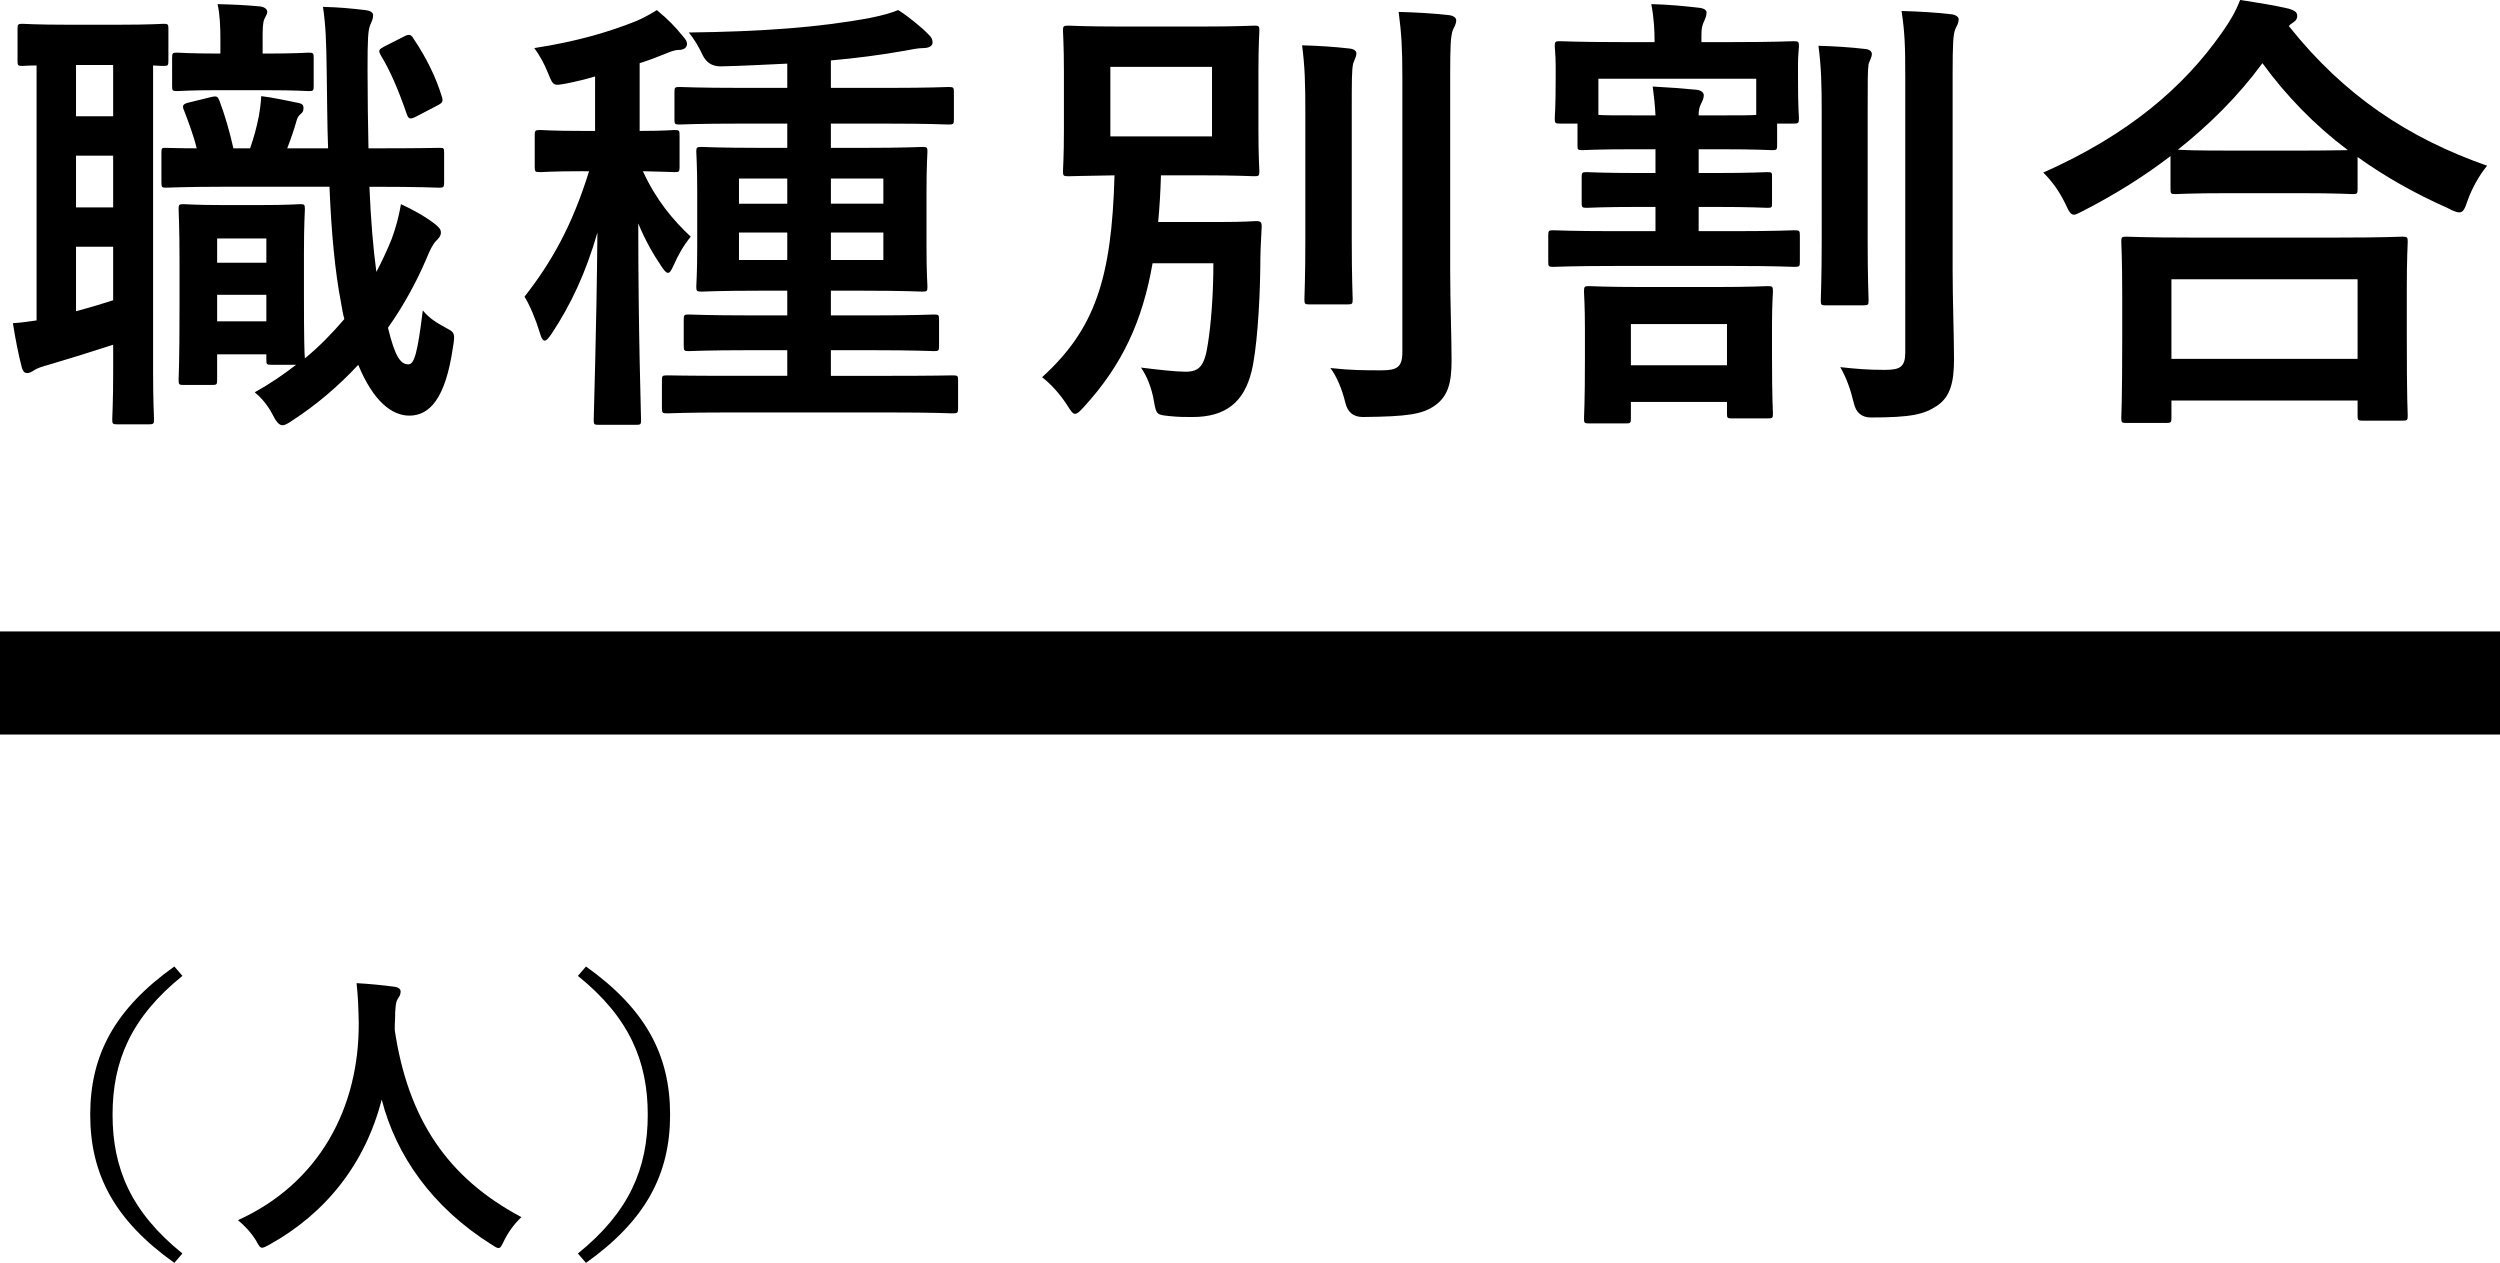
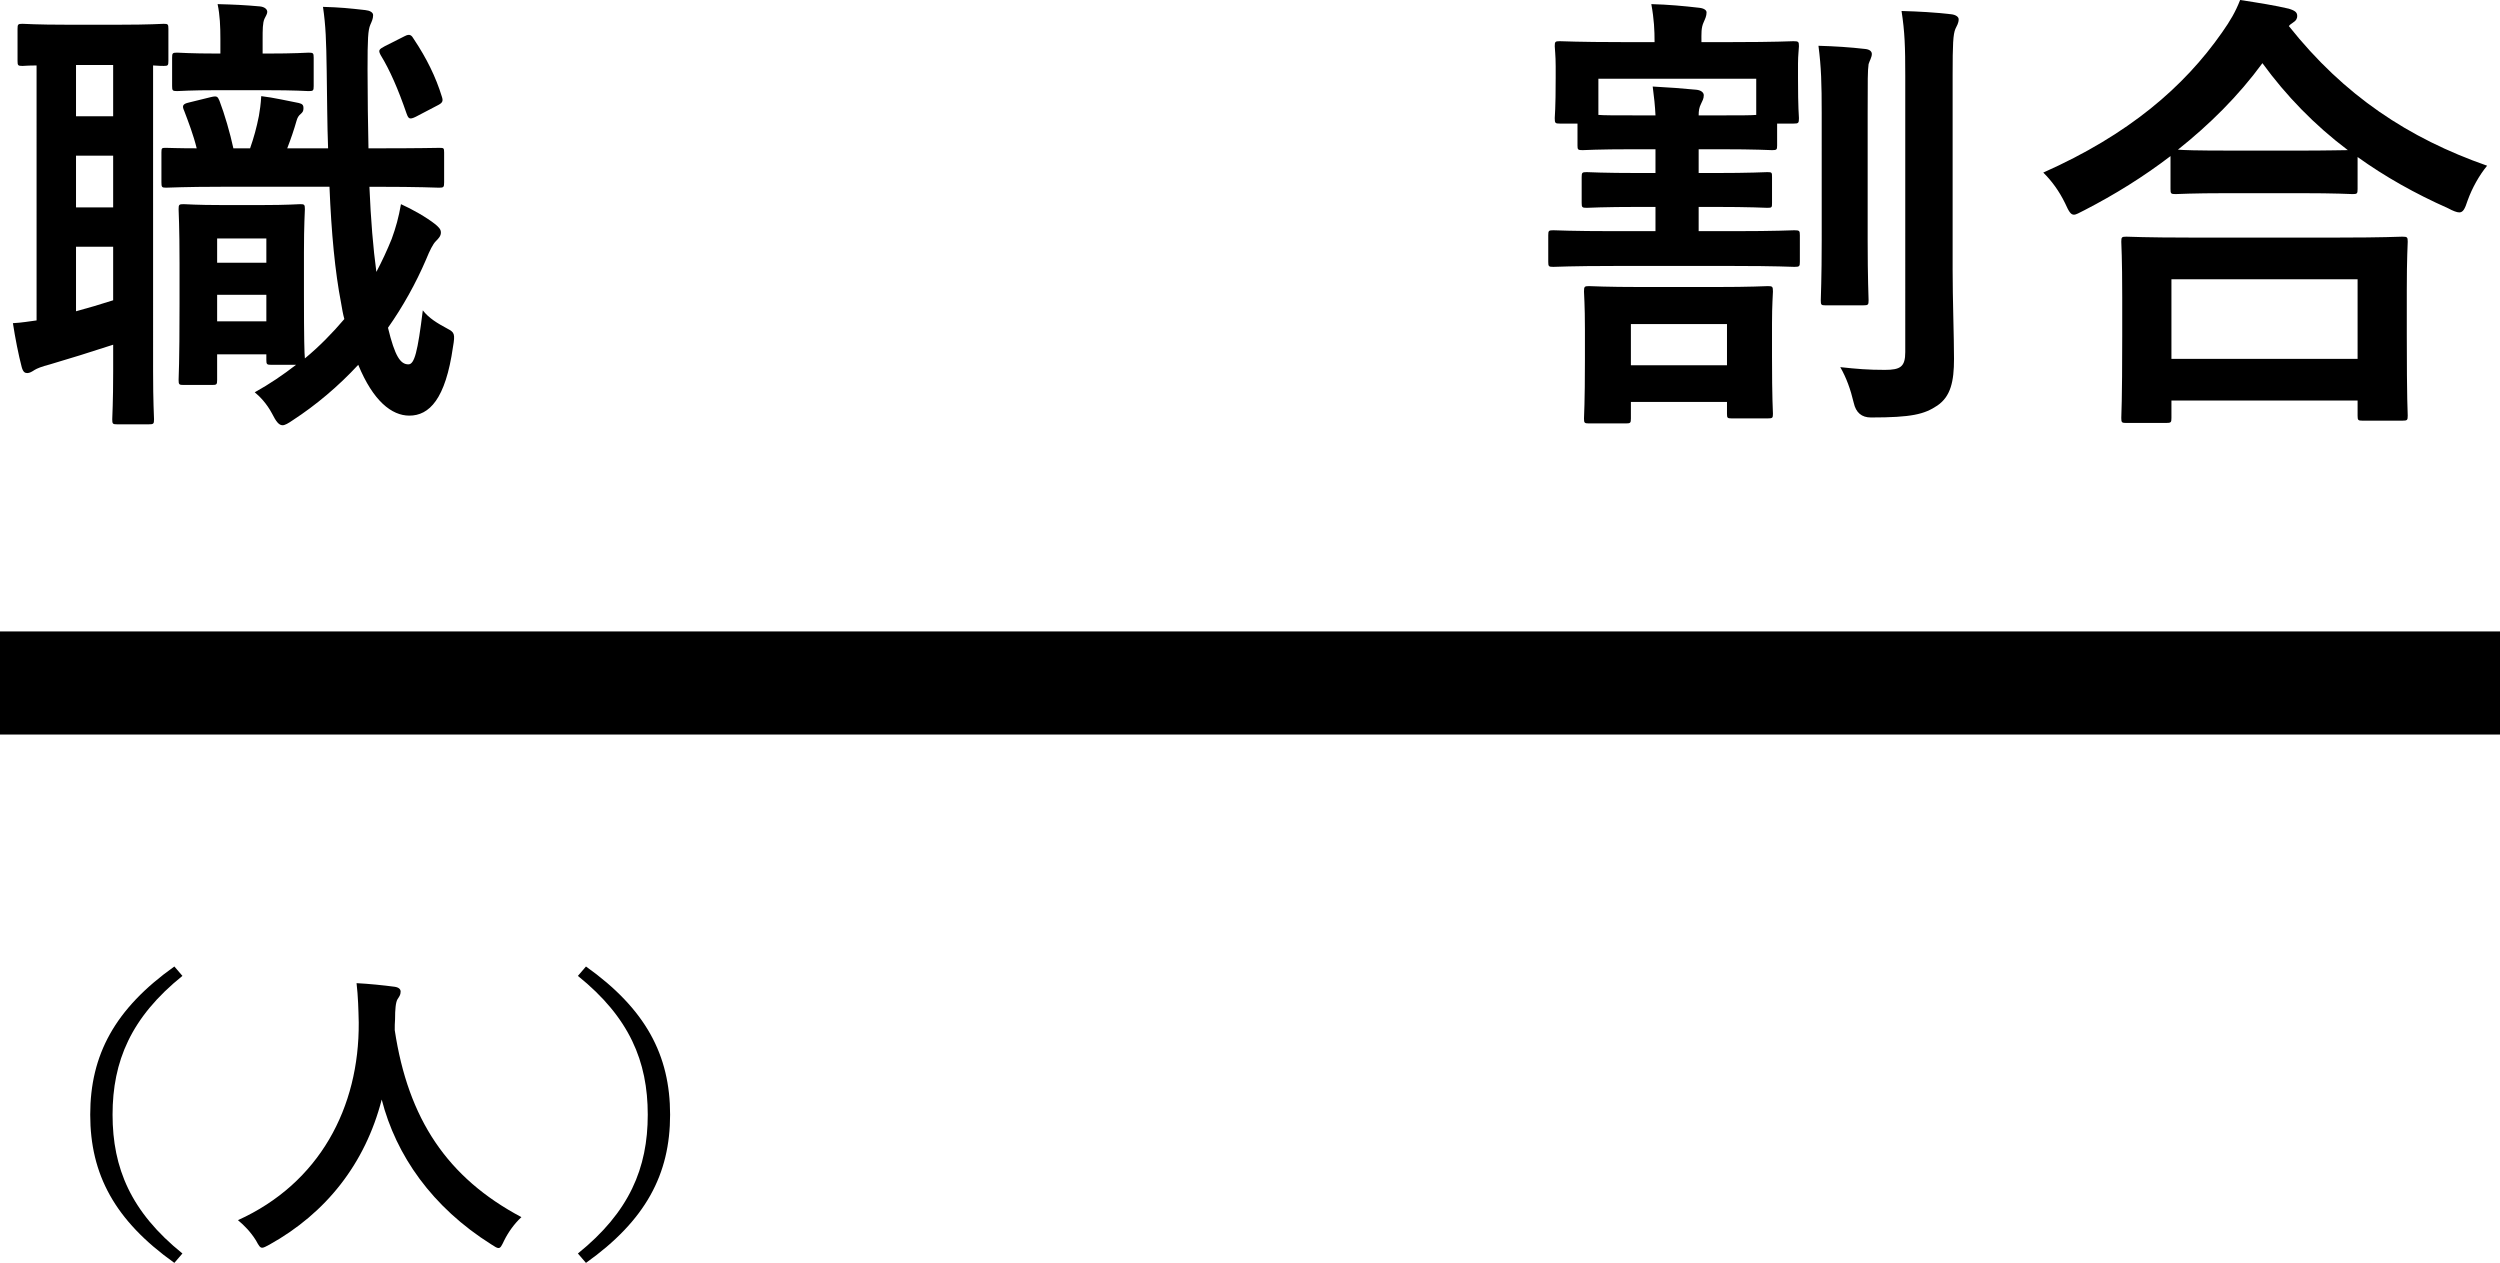
<svg xmlns="http://www.w3.org/2000/svg" id="b" viewBox="0 0 194 98">
  <g id="c">
    <g>
      <g>
        <path d="M2.837,5.08c-.684,0-.972,.036-1.08,.036-.361,0-.396-.036-.396-.39V2.239c0-.356,.036-.391,.396-.391,.216,0,.972,.071,3.53,.071h3.891c2.522,0,3.314-.071,3.53-.071,.324,0,.36,.036,.36,.391v2.486c0,.355-.036,.39-.36,.39-.108,0-.36,0-.828-.036V28.808c0,2.416,.072,3.517,.072,3.73,0,.355-.036,.39-.432,.39h-2.414c-.36,0-.396-.036-.396-.39,0-.214,.072-1.314,.072-3.73v-2.059c-1.729,.568-3.458,1.101-4.9,1.526-.685,.178-1.009,.32-1.189,.427-.216,.142-.396,.249-.576,.249-.18,0-.324-.071-.432-.462-.252-.96-.504-2.239-.684-3.411,.72-.036,1.261-.142,1.837-.213V5.08Zm5.944,3.943v-3.979h-2.882v3.979h2.882Zm0,7.069v-4.014h-2.882v4.014h2.882Zm0,3.055h-2.882v5.008c.937-.249,1.874-.533,2.882-.853v-4.155Zm19.886-4.654c.108,2.558,.288,4.76,.54,6.607,.432-.817,.829-1.67,1.189-2.558,.324-.888,.54-1.669,.72-2.699,.865,.39,1.945,.995,2.666,1.562,.288,.25,.432,.391,.432,.64s-.144,.426-.396,.675c-.216,.213-.468,.71-.756,1.421-.793,1.846-1.801,3.658-2.954,5.293,.54,2.238,.973,2.841,1.585,2.841,.468,0,.72-.959,1.117-4.191,.469,.604,1.117,.995,1.909,1.42,.54,.284,.613,.391,.432,1.421-.577,4.049-1.837,5.328-3.387,5.328-1.369,0-2.81-1.137-3.963-3.943-1.549,1.67-3.278,3.126-5.079,4.298-.36,.249-.612,.391-.793,.391-.288,0-.504-.284-.828-.924-.396-.746-.937-1.314-1.333-1.633,1.153-.64,2.198-1.35,3.206-2.132h-1.909c-.36,0-.396-.036-.396-.39v-.426h-3.819v1.989c0,.355-.036,.39-.396,.39h-2.198c-.36,0-.396-.036-.396-.39,0-.249,.072-1.137,.072-5.897v-3.126c0-2.984-.072-3.978-.072-4.227,0-.355,.036-.39,.396-.39,.252,0,.901,.07,3.026,.07h2.99c2.126,0,2.774-.07,3.026-.07,.324,0,.361,.036,.361,.39,0,.213-.072,1.172-.072,3.375v3.232c0,3.517,.036,4.618,.072,4.973,1.117-.923,2.125-1.953,3.062-3.055-.108-.39-.18-.816-.252-1.243-.469-2.415-.756-5.434-.901-9.022h-8.43c-2.774,0-3.999,.071-4.251,.071-.324,0-.36-.036-.36-.427v-2.308c0-.356,.036-.356,.36-.356,.18,0,.936,.036,2.377,.036-.252-1.03-.648-2.06-.972-2.913-.18-.39-.108-.533,.36-.639l1.729-.426c.469-.107,.505-.036,.648,.283,.396,1.03,.829,2.522,1.081,3.695h1.297c.288-.817,.504-1.599,.685-2.522,.072-.426,.144-.889,.18-1.527,.937,.106,2.161,.39,2.918,.533,.288,.07,.36,.177,.36,.39,0,.249-.072,.32-.18,.427-.216,.177-.288,.319-.36,.568-.18,.64-.432,1.386-.721,2.132h3.171c-.072-1.883-.072-3.872-.108-6.003-.036-2.38-.072-3.482-.288-4.974,1.333,.036,2.017,.107,3.278,.249,.36,.036,.612,.178,.612,.391,0,.284-.108,.497-.216,.746-.18,.426-.216,1.066-.216,3.481,0,2.202,.036,4.262,.072,6.11h.54c3.495,0,4.719-.036,4.935-.036,.361,0,.396,0,.396,.356v2.308c0,.391-.036,.427-.396,.427-.216,0-1.441-.071-4.935-.071h-.468Zm-11.745-7.495c-2.198,0-2.954,.07-3.17,.07-.36,0-.396-.035-.396-.39v-2.202c0-.356,.036-.391,.396-.391,.216,0,.972,.071,3.17,.071h.18v-1.137c0-.959-.036-1.846-.216-2.699,1.333,.036,2.089,.071,3.278,.177,.36,.036,.576,.214,.576,.427,0,.142-.108,.319-.216,.533-.144,.319-.144,.852-.144,1.598v1.102h.216c2.414,0,3.134-.071,3.35-.071,.361,0,.396,.036,.396,.391v2.202c0,.356-.036,.39-.396,.39-.216,0-.936-.07-3.35-.07h-3.675Zm-.072,11.509v1.883h3.819v-1.883h-3.819Zm3.819,6.43v-2.06h-3.819v2.06h3.819ZM31.405,2.806c.396-.213,.54-.07,.721,.249,.972,1.457,1.693,2.913,2.161,4.441,.108,.319,.072,.462-.252,.639l-1.766,.924c-.504,.249-.576,.142-.72-.249-.648-1.883-1.297-3.375-2.017-4.547-.18-.356-.144-.427,.324-.676l1.549-.782Z" />
-         <path d="M45.277,13.286c-2.414,0-3.134,.071-3.35,.071-.396,0-.432-.036-.432-.391v-2.486c0-.356,.036-.391,.432-.391,.216,0,.937,.071,3.35,.071h.901V5.933c-.72,.213-1.441,.39-2.161,.533-1.117,.213-1.08,.213-1.513-.853-.288-.71-.648-1.349-1.045-1.882,3.242-.497,5.8-1.243,7.998-2.132,.612-.284,1.009-.497,1.513-.817,.901,.746,1.441,1.314,2.017,2.025,.216,.249,.324,.391,.324,.604,0,.284-.252,.462-.613,.462-.36,0-.684,.143-1.117,.32-.612,.249-1.261,.497-1.945,.71v5.257c1.874,0,2.522-.071,2.702-.071,.36,0,.396,.036,.396,.391v2.486c0,.356-.036,.391-.396,.391-.18,0-.756-.036-2.45-.071,1.009,2.202,2.306,3.765,3.711,5.08-.576,.71-.972,1.42-1.333,2.238-.18,.39-.288,.569-.432,.569s-.288-.178-.504-.497c-.648-.96-1.261-2.025-1.801-3.339,0,8.632,.216,14.635,.216,15.274,0,.32-.036,.356-.396,.356h-2.882c-.36,0-.396-.036-.396-.356,0-.603,.216-6.677,.288-14.563-.901,3.126-2.053,5.577-3.531,7.815-.252,.356-.396,.569-.576,.569-.108,0-.252-.178-.36-.604-.324-1.066-.793-2.166-1.189-2.806,2.053-2.628,3.674-5.434,5.008-9.732h-.432Zm11.42,18.72c-3.495,0-4.683,.07-4.9,.07-.396,0-.432-.035-.432-.426v-2.166c0-.32,.036-.356,.432-.356,.216,0,1.405,.036,4.9,.036h4.395v-1.989h-2.846c-3.387,0-4.575,.071-4.792,.071-.36,0-.396-.036-.396-.391v-2.06c0-.355,.036-.39,.396-.39,.216,0,1.405,.07,4.792,.07h2.846v-1.918h-2.017c-3.279,0-4.395,.071-4.611,.071-.396,0-.432-.036-.432-.391,0-.213,.072-1.03,.072-3.019v-4.404c0-1.989-.072-2.806-.072-3.055,0-.32,.036-.356,.432-.356,.216,0,1.333,.071,4.611,.071h2.017v-1.883h-3.458c-3.495,0-4.684,.071-4.9,.071-.36,0-.396-.036-.396-.39v-2.132c0-.355,.036-.39,.396-.39,.216,0,1.405,.07,4.9,.07h3.458v-1.882c-1.657,.071-3.387,.177-5.188,.213q-.936,0-1.369-.853c-.324-.71-.685-1.279-1.081-1.776,5.656-.07,10.123-.39,14.086-1.136,1.045-.213,1.513-.356,2.162-.604,.792,.497,1.837,1.35,2.377,1.919,.216,.213,.288,.355,.288,.603s-.252,.427-.721,.427c-.396,0-.901,.106-1.477,.213-1.801,.32-3.711,.569-5.692,.746v2.131h4.251c3.495,0,4.684-.07,4.863-.07,.396,0,.432,.036,.432,.39v2.132c0,.355-.036,.39-.432,.39-.18,0-1.369-.071-4.863-.071h-4.251v1.883h2.486c3.206,0,4.359-.071,4.611-.071,.36,0,.396,.036,.396,.356,0,.213-.072,1.066-.072,3.055v4.404c0,1.989,.072,2.842,.072,3.019,0,.356-.036,.391-.396,.391-.252,0-1.405-.071-4.611-.071h-2.486v1.918h3.206c3.387,0,4.539-.07,4.792-.07,.36,0,.396,.036,.396,.39v2.06c0,.356-.036,.391-.396,.391-.252,0-1.405-.071-4.792-.071h-3.206v1.989h4.539c3.495,0,4.683-.036,4.9-.036,.396,0,.432,.036,.432,.356v2.166c0,.391-.036,.426-.432,.426-.216,0-1.405-.07-4.9-.07h-12.321Zm4.395-16.198v-1.953h-3.747v1.953h3.747Zm0,4.369v-2.132h-3.747v2.132h3.747Zm3.386-6.323v1.953h4.071v-1.953h-4.071Zm4.071,4.191h-4.071v2.132h4.071v-2.132Z" />
-         <path d="M94.665,17.228c1.982,0,2.558-.071,2.774-.071,.396,0,.468,.071,.468,.427-.072,1.243-.108,2.166-.108,3.161-.036,3.055-.288,6.536-.685,8.099-.576,2.309-1.945,3.517-4.575,3.517-.612,0-1.081,0-1.765-.07-.973-.107-1.045-.071-1.225-1.137-.18-1.066-.54-1.953-1.009-2.629,1.441,.178,2.738,.32,3.458,.32,1.081,0,1.477-.462,1.729-2.131,.252-1.563,.432-3.872,.432-6.287h-4.719c-.793,4.547-2.377,7.921-5.332,11.153-.324,.356-.504,.533-.685,.533-.18,0-.324-.213-.612-.675-.577-.889-1.261-1.634-1.945-2.166,4.107-3.73,5.404-7.673,5.62-15.665-2.45,.035-3.386,.07-3.566,.07-.396,0-.432-.036-.432-.39,0-.249,.072-1.102,.072-3.162V5.541c0-2.059-.072-2.912-.072-3.161,0-.356,.036-.39,.432-.39,.216,0,1.225,.07,4.215,.07h5.981c2.954,0,3.963-.07,4.215-.07,.36,0,.396,.035,.396,.39,0,.249-.072,1.102-.072,3.161v4.582c0,2.06,.072,2.949,.072,3.162,0,.355-.036,.39-.396,.39-.252,0-1.261-.07-4.215-.07h-3.026c-.036,1.278-.108,2.486-.216,3.623h4.791Zm-8.502-6.643h7.889V5.187h-7.889v5.399Zm15.131-1.811c0-2.345-.036-3.588-.252-5.258,1.261,.036,2.45,.107,3.674,.249,.36,.036,.54,.178,.54,.391,0,.249-.18,.533-.252,.782-.108,.497-.108,1.208-.108,3.801v9.804c0,3.019,.072,4.475,.072,4.688,0,.356-.036,.391-.432,.391h-2.918c-.36,0-.396-.036-.396-.391,0-.213,.072-1.669,.072-4.688V8.774Zm11.24,12.148c0,2.486,.108,5.293,.108,7.069,0,1.74-.288,2.771-1.297,3.481-.972,.675-2.089,.852-5.584,.888q-1.117,0-1.369-1.136c-.253-1.03-.648-1.989-1.153-2.665,1.585,.178,2.666,.178,3.999,.178,1.153,0,1.585-.249,1.585-1.386V6.004c0-2.309-.072-3.411-.288-5.08,1.297,.036,2.63,.106,3.891,.249,.36,.036,.576,.213,.576,.39,0,.32-.144,.497-.252,.746-.18,.462-.216,1.208-.216,3.624v14.99Z" />
        <path d="M131.816,11.581v1.846h1.153c2.954,0,3.963-.07,4.179-.07,.361,0,.361,.035,.361,.39v1.989c0,.356,0,.391-.361,.391-.216,0-1.225-.071-4.179-.071h-1.153v1.882h2.702c3.35,0,4.503-.07,4.719-.07,.396,0,.432,.036,.432,.39v2.06c0,.356-.036,.39-.432,.39-.216,0-1.369-.07-4.719-.07h-9.223c-3.35,0-4.539,.07-4.755,.07-.36,0-.396-.035-.396-.39v-2.06c0-.355,.036-.39,.396-.39,.216,0,1.405,.07,4.755,.07h3.17v-1.882h-1.153c-3.026,0-3.963,.071-4.179,.071-.36,0-.396-.036-.396-.391v-1.989c0-.356,.036-.39,.396-.39,.216,0,1.153,.07,4.179,.07h1.153v-1.846h-1.657c-2.882,0-3.819,.07-3.999,.07-.36,0-.396-.036-.396-.355v-1.706h-1.369c-.36,0-.396-.035-.396-.426,0-.213,.072-.639,.072-3.126v-.888c0-.888-.072-1.35-.072-1.563,0-.355,.036-.39,.396-.39,.252,0,1.441,.07,4.755,.07h2.594v-.07c0-.817-.036-1.706-.252-2.878,1.333,.036,2.485,.143,3.711,.284,.36,.036,.576,.177,.576,.356,0,.283-.108,.497-.216,.746-.216,.462-.18,.888-.18,1.562h2.414c3.35,0,4.503-.07,4.719-.07,.396,0,.432,.036,.432,.39,0,.213-.072,.676-.072,1.35v1.101c0,2.487,.072,2.913,.072,3.126,0,.391-.036,.426-.432,.426h-1.261v1.706c0,.319-.036,.355-.396,.355-.216,0-1.153-.07-4.035-.07h-1.657Zm-8.502,21.277c-.36,0-.396-.036-.396-.39,0-.213,.072-1.102,.072-4.582v-2.345c0-1.882-.072-2.699-.072-2.912,0-.391,.036-.426,.396-.426,.253,0,1.225,.07,4.107,.07h5.656c2.882,0,3.855-.07,4.107-.07,.36,0,.396,.035,.396,.426,0,.213-.072,.995-.072,2.486v2.522c0,3.375,.072,4.262,.072,4.475,0,.32-.036,.356-.396,.356h-2.81c-.324,0-.36-.036-.36-.356v-.923h-7.457v1.279c0,.355-.036,.39-.396,.39h-2.846Zm.721-23.941c.432,.036,1.261,.036,2.774,.036h1.657c-.036-.746-.108-1.42-.216-2.238,1.333,.071,2.269,.142,3.386,.249,.361,.036,.577,.213,.577,.426,0,.284-.108,.426-.216,.675-.144,.284-.18,.533-.18,.889h1.657c1.549,0,2.378,0,2.81-.036v-2.806h-12.249v2.806Zm2.522,19.43h7.457v-3.197h-7.457v3.197Zm14.807-19.536c0-2.345-.036-3.588-.252-5.258,1.261,.036,2.414,.107,3.638,.249,.324,.036,.504,.178,.504,.391,0,.249-.18,.533-.252,.782-.072,.497-.072,1.208-.072,3.801v9.839c0,3.019,.072,4.475,.072,4.688,0,.356-.036,.391-.432,.391h-2.918c-.324,0-.36-.036-.36-.391,0-.213,.072-1.669,.072-4.688V8.81Zm10.159,12.006c0,2.486,.108,5.257,.108,7.033,0,1.74-.252,2.913-1.296,3.624-1.009,.675-1.982,.923-5.152,.923q-1.081,0-1.333-1.136c-.252-1.066-.576-1.954-1.045-2.771,1.297,.142,2.161,.213,3.458,.213,1.225,0,1.585-.249,1.585-1.386V5.897c0-2.273-.036-3.41-.288-5.044,1.333,.036,2.594,.107,3.819,.249,.396,.036,.613,.213,.613,.39,0,.32-.144,.498-.252,.747-.18,.426-.216,1.172-.216,3.587v14.99Z" />
        <path d="M168.431,12.113c-2.09,1.599-4.323,2.985-6.665,4.192-.432,.213-.648,.355-.829,.355-.252,0-.396-.249-.685-.888-.468-.959-1.044-1.74-1.693-2.38,6.629-2.948,10.915-6.642,13.87-10.87,.648-.923,1.045-1.598,1.405-2.522,1.405,.214,2.738,.427,3.783,.676,.432,.142,.648,.249,.648,.568,0,.178-.072,.356-.36,.533-.108,.071-.216,.143-.288,.249,4.287,5.4,9.294,8.703,15.383,10.834-.612,.747-1.153,1.706-1.513,2.7-.216,.675-.361,.923-.648,.923-.18,0-.469-.106-.865-.32-2.558-1.136-4.899-2.451-7.025-3.978v2.486c0,.356-.036,.391-.396,.391-.216,0-1.188-.071-4.071-.071h-5.584c-2.882,0-3.819,.071-4.071,.071-.361,0-.396-.036-.396-.391v-2.558Zm-3.423,20.709c-.36,0-.396-.035-.396-.39,0-.213,.072-1.172,.072-6.323v-3.055c0-3.055-.072-4.085-.072-4.298,0-.355,.036-.39,.396-.39,.216,0,1.477,.07,4.936,.07h11.528c3.458,0,4.719-.07,4.935-.07,.396,0,.432,.036,.432,.39,0,.213-.072,1.243-.072,3.765v3.481c0,5.115,.072,6.074,.072,6.252,0,.355-.036,.39-.432,.39h-3.062c-.36,0-.396-.036-.396-.39v-1.173h-14.446v1.35c0,.356-.036,.39-.432,.39h-3.062Zm3.495-4.973h14.446v-6.18h-14.446v6.18Zm9.979-16.162c2.126,0,3.206-.036,3.711-.036-2.594-1.953-4.791-4.227-6.629-6.749-1.873,2.558-4.107,4.76-6.557,6.713,.432,.036,1.441,.071,3.891,.071h5.584Z" />
      </g>
      <rect y="49" width="194" height="8" />
      <g>
        <path d="M14.156,75.729c-3.999,3.221-5.421,6.631-5.421,10.77s1.421,7.55,5.421,10.771l-.626,.729c-4.626-3.293-6.529-6.867-6.529-11.5s1.904-8.208,6.529-11.5l.626,.729Z" />
        <path d="M39.114,96.283c-.193,.399-.266,.564-.434,.564-.121,0-.265-.094-.554-.281-4.601-2.894-7.396-6.914-8.505-11.241-1.277,4.962-4.313,8.818-8.721,11.264-.266,.142-.434,.235-.555,.235-.169,0-.265-.165-.481-.565-.41-.658-.892-1.152-1.398-1.575,6.336-2.87,9.42-8.75,9.372-15.335-.024-1.034-.048-2.022-.169-3.056,.94,.046,2.096,.165,2.963,.281,.314,.048,.458,.189,.458,.377,0,.258-.121,.4-.241,.588-.144,.235-.192,.8-.192,1.552-.025,.282-.025,.565-.025,.847,1.036,6.89,4.072,11.453,9.83,14.511-.554,.517-1.012,1.152-1.349,1.834Z" />
        <path d="M45.471,75c4.626,3.292,6.529,6.866,6.529,11.5s-1.904,8.208-6.529,11.5l-.626-.729c3.999-3.222,5.421-6.632,5.421-10.771s-1.421-7.55-5.421-10.77l.626-.729Z" />
      </g>
    </g>
  </g>
</svg>